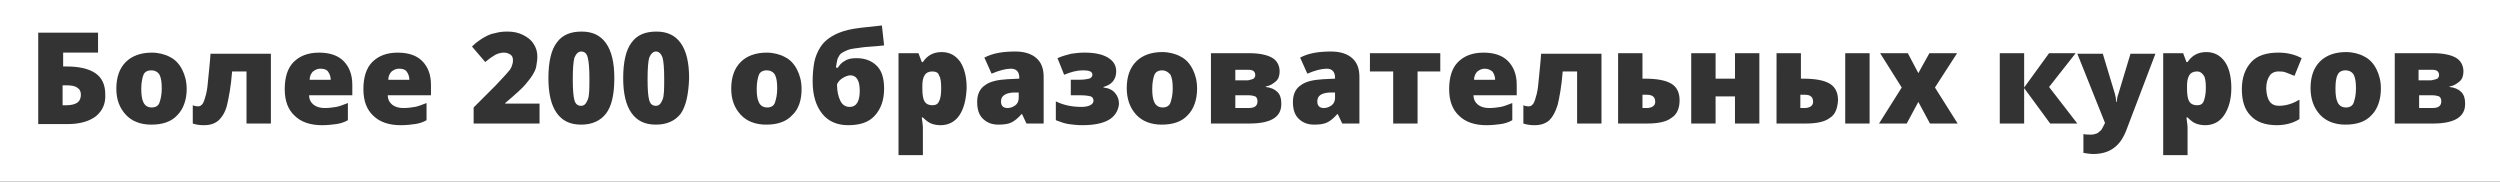
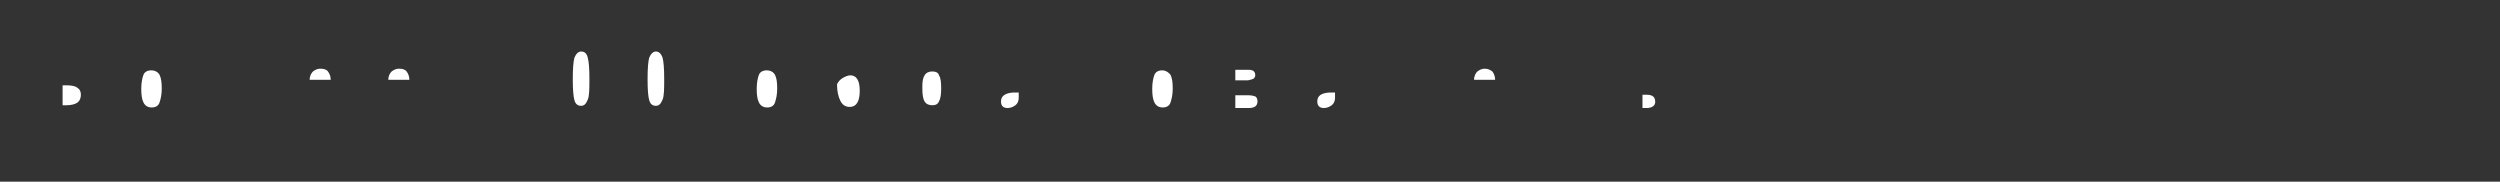
<svg xmlns="http://www.w3.org/2000/svg" viewBox="0 0 451.3 32.8">
  <rect x="0" y="0" width="451.3" height="32.8" fill="#333333" stroke="none" />
  <style>.st2{fill:#fff}</style>
  <switch>
    <g>
      <g id="Слой_4">
        <path class="st2" d="M168.3 12.9c-.6 0-1.1.2-1.4.7s-.4 1.1-.4 2v.3c0 1.1.1 1.9.4 2.4s.8.7 1.4.7c.6 0 1-.2 1.2-.7.3-.5.4-1.3.4-2.4 0-1.1-.1-1.9-.4-2.3-.1-.5-.6-.7-1.2-.7zM209.8 12.7c-.7 0-1.2.3-1.4.8s-.4 1.4-.4 2.5.1 1.9.4 2.5.8.9 1.5.9 1.2-.3 1.4-.9.4-1.4.4-2.5-.1-1.9-.4-2.5c-.4-.5-.9-.8-1.5-.8zM180.7 18.3c0 .8.4 1.2 1.2 1.2.5 0 1-.2 1.4-.5.4-.3.6-.8.6-1.3v-1h-1c-1.4.1-2.2.6-2.2 1.6zM226.3 14.2c.2-.2.3-.4.3-.6 0-.7-.4-1-1.2-1H223v1.9h2.3c.5-.1.8-.2 1-.3zM268 12.4c-.5 0-.9.2-1.3.5-.3.3-.6.8-.6 1.5h3.8c0-.6-.2-1.1-.5-1.5-.4-.3-.8-.5-1.4-.5zM225.4 17.2H223v2.3h2.4c1.1 0 1.6-.4 1.6-1.2 0-.4-.1-.7-.4-.9-.3-.1-.7-.2-1.2-.2zM237.8 18.3c0 .8.4 1.2 1.2 1.2.5 0 1-.2 1.4-.5.4-.3.6-.8.6-1.3v-1h-1c-1.5.1-2.2.6-2.2 1.6zM153.4 19.3c1.2 0 1.8-1 1.8-2.9s-.6-2.8-1.7-2.8c-.4 0-.9.2-1.4.5-.5.3-.8.7-1 1.1 0 1.2.2 2.2.6 3s1 1.1 1.7 1.1zM27.3 12.7c-.7 0-1.2.3-1.4.8s-.4 1.4-.4 2.5.1 1.9.4 2.5.8.9 1.5.9 1.2-.3 1.4-.9.4-1.4.4-2.5-.1-1.9-.4-2.5c-.3-.5-.8-.8-1.5-.8zM13.9 15.8c-.4-.3-1.1-.4-2-.4h-.6V19h.7c.9 0 1.6-.2 2-.5.4-.3.6-.8.6-1.4 0-.6-.2-1-.7-1.3zM72 12.4c-.5 0-.9.2-1.3.5-.3.3-.6.8-.6 1.5h3.8c0-.6-.2-1.1-.5-1.5s-.8-.5-1.4-.5zM138.4 12.7c-.7 0-1.2.3-1.4.8s-.4 1.4-.4 2.5.1 1.9.4 2.5.8.9 1.5.9 1.2-.3 1.4-.9.4-1.4.4-2.5-.1-1.9-.4-2.5c-.3-.5-.8-.8-1.5-.8zM297.2 17.1h-.7v2.4h.7c1 0 1.6-.4 1.6-1.1 0-.4-.1-.8-.4-1-.2-.2-.7-.3-1.2-.3zM118.4 9.3c-.5 0-.9.4-1.2 1.1-.2.7-.3 2-.3 3.9s.1 3.1.3 3.8.6 1 1.2 1 .9-.4 1.2-1.1.3-2 .3-3.8c0-1.8-.1-3.1-.3-3.8-.3-.8-.7-1.1-1.2-1.1zM104.9 9.3c-.5 0-.9.4-1.2 1.1-.2.7-.3 2-.3 3.9s.1 3.1.3 3.8.6 1 1.2 1 .9-.4 1.2-1.1.3-2 .3-3.8c0-1.8-.1-3.1-.3-3.8-.2-.8-.6-1.1-1.2-1.1zM57.8 12.4c-.5 0-.9.2-1.3.5-.3.3-.6.8-.6 1.5h3.8c0-.6-.2-1.1-.5-1.5s-.8-.5-1.4-.5z" />
-         <path class="st2" d="M0 0v32.8h451.3V0H0zm17.3 21c-1.2.9-2.9 1.4-5.1 1.4H6.9V5.9h10.8v3.6h-6.3V12h.6c2.3 0 4 .4 5.2 1.2 1.2.8 1.8 2.1 1.8 3.8.1 1.7-.5 3-1.7 4zm14.7-.2c-1.1 1.2-2.7 1.7-4.7 1.7-1.9 0-3.5-.6-4.6-1.8S21 18 21 16c0-2.1.6-3.7 1.7-4.8 1.1-1.1 2.7-1.7 4.7-1.7 1.2 0 2.4.3 3.3.8 1 .5 1.7 1.3 2.2 2.3.5 1 .8 2.1.8 3.5 0 1.9-.6 3.6-1.7 4.7zm16.9 1.5h-4.4v-9.4h-2.6c-.2 2.7-.6 4.7-.9 6s-.9 2.2-1.5 2.8c-.7.6-1.5.9-2.7.9-.8 0-1.4-.1-2-.3V19c.2.1.6.2 1 .2.3 0 .6-.2.8-.5s.4-.9.6-1.7c.2-.8.3-1.7.4-2.9.1-1.2.3-2.7.4-4.4h10.9v12.6zm14.7-5.1h-7.8c0 .7.3 1.3.8 1.7.5.4 1.2.6 2 .6s1.5-.1 2.1-.2c.6-.1 1.3-.4 2.1-.7v3.1c-.7.4-1.4.6-2.1.7-.7.1-1.6.2-2.6.2-2.1 0-3.8-.6-4.9-1.7-1.2-1.1-1.8-2.7-1.8-4.8 0-2.1.5-3.8 1.6-4.9 1.1-1.1 2.6-1.7 4.6-1.7 1.9 0 3.4.5 4.4 1.5s1.6 2.4 1.6 4.3v1.9zm14.2 0H70c0 .7.3 1.3.8 1.7.5.4 1.2.6 2 .6s1.5-.1 2.1-.2c.6-.1 1.3-.4 2.1-.7v3.1c-.7.4-1.4.6-2.1.7-.7.1-1.6.2-2.6.2-2.1 0-3.8-.6-4.9-1.7-1.2-1.1-1.8-2.7-1.8-4.8 0-2.1.5-3.8 1.6-4.9 1.1-1.1 2.6-1.7 4.6-1.7 1.9 0 3.4.5 4.4 1.5s1.6 2.4 1.6 4.3v1.9zm19.5 5.1H85.5v-2.9l4-4c1.1-1.2 1.9-2 2.2-2.4.4-.4.6-.8.7-1.1.1-.3.2-.6.2-1s-.1-.8-.4-1c-.3-.2-.7-.4-1.2-.4s-1 .1-1.6.4c-.5.3-1.1.7-1.8 1.3l-2.4-2.8c.8-.8 1.6-1.3 2.1-1.6.7-.4 1.3-.7 2-.8.7-.2 1.4-.3 2.3-.3 1.1 0 2 .2 2.8.6.8.4 1.5.9 1.9 1.6.5.7.7 1.5.7 2.3 0 .6-.1 1.2-.2 1.8s-.4 1.1-.7 1.6c-.3.5-.8 1.1-1.3 1.7s-1.7 1.7-3.6 3.3v.1h6.2v3.6zm12.1-1.8c-1 1.3-2.5 2-4.5 2s-3.4-.7-4.4-2.1c-1-1.4-1.5-3.5-1.5-6.3 0-2.9.5-5.1 1.5-6.4 1-1.4 2.5-2 4.5-2s3.4.7 4.4 2.1c1 1.4 1.5 3.5 1.5 6.3 0 3-.5 5.1-1.5 6.4zm13.5 0c-1 1.3-2.5 2-4.5 2s-3.4-.7-4.4-2.1c-1-1.4-1.5-3.5-1.5-6.3 0-2.9.5-5.1 1.5-6.4 1-1.4 2.5-2 4.5-2s3.4.7 4.4 2.1c1 1.4 1.5 3.5 1.5 6.3-.1 3-.6 5.1-1.5 6.4zm20.1.3c-1.1 1.2-2.7 1.7-4.7 1.7-1.9 0-3.5-.6-4.6-1.8S132 18 132 16c0-2.1.6-3.7 1.7-4.8 1.1-1.1 2.7-1.7 4.7-1.7 1.2 0 2.4.3 3.3.8 1 .5 1.7 1.3 2.2 2.3.5 1 .8 2.1.8 3.5 0 1.9-.5 3.6-1.7 4.7zm8.2-8.5c.3-.5.7-1 1.3-1.3.6-.4 1.3-.5 2.1-.5 1.6 0 2.8.5 3.7 1.4.9.9 1.3 2.3 1.3 4.1 0 2.1-.6 3.7-1.7 4.9-1.1 1.2-2.7 1.7-4.8 1.7-2 0-3.6-.7-4.7-2.1-1.1-1.4-1.7-3.3-1.7-5.8 0-1.3.1-2.4.3-3.5.2-1 .6-1.9 1.1-2.7.5-.8 1.2-1.4 2-1.9s1.8-.9 3-1.2c1.2-.3 3.2-.5 6.1-.8l.4 3.6c-.9.1-2 .2-3.5.3-1.5.2-2.5.3-3 .5s-.9.4-1.2.6-.5.6-.7 1c-.1.4-.2.9-.3 1.6h.3zm22 8.5c-.8 1.2-2 1.8-3.4 1.8-.6 0-1.2-.1-1.7-.3-.5-.2-1-.6-1.5-1.1h-.2c.1.9.2 1.4.2 1.7V28h-4.4V9.6h3.6l.6 1.6h.2c.8-1.2 1.9-1.8 3.4-1.8 1.4 0 2.5.6 3.3 1.7.8 1.2 1.2 2.8 1.2 4.8-.1 2.1-.5 3.7-1.3 4.9zm15.1 1.5h-3l-.8-1.7h-.1c-.6.7-1.2 1.2-1.8 1.5s-1.4.4-2.4.4c-1.2 0-2.1-.4-2.8-1.1-.7-.7-1-1.7-1-3 0-1.4.5-2.4 1.4-3 .9-.7 2.3-1 4.1-1.1l2.1-.1V14c0-1-.5-1.6-1.5-1.6-.9 0-2.1.3-3.5.9l-1.3-2.9c1.5-.8 3.3-1.1 5.6-1.1 1.6 0 2.9.4 3.8 1.2s1.3 1.9 1.3 3.4v8.4zm7.1.3c-.9 0-1.8-.1-2.5-.2s-1.5-.4-2.3-.7v-3.4c1.4.7 3 1 4.6 1 .7 0 1.2-.1 1.6-.3s.6-.5.6-.8c0-.4-.2-.7-.5-.8-.4-.1-1-.2-1.9-.2h-1.7v-2.8h1.4c.9 0 1.5-.1 1.9-.2.4-.1.6-.4.6-.7 0-.6-.6-.8-1.7-.8s-2.2.3-3.4.8l-1.2-3c.9-.4 1.7-.6 2.5-.8.7-.1 1.5-.2 2.4-.2 1.8 0 3.2.3 4.2.9 1 .6 1.5 1.4 1.5 2.5 0 .7-.2 1.3-.6 1.8-.4.5-1 .8-1.7 1v.1c.9.1 1.6.4 2.1 1s.7 1.2.7 2c-.3 2.5-2.4 3.8-6.6 3.8zm19-1.8c-1.1 1.2-2.7 1.7-4.7 1.7-1.9 0-3.5-.6-4.6-1.8s-1.7-2.8-1.7-4.8c0-2.1.6-3.7 1.7-4.8 1.1-1.1 2.7-1.7 4.7-1.7 1.2 0 2.4.3 3.3.8 1 .5 1.7 1.3 2.2 2.3.5 1 .8 2.1.8 3.5 0 2-.6 3.7-1.7 4.8zm11.1 1.5h-6.9V9.6h6.9c1.8 0 3.2.3 4.1.8.9.5 1.4 1.4 1.4 2.5 0 .7-.2 1.4-.7 1.8s-1 .8-1.8.9v.1c.9.1 1.6.4 2.1.9s.7 1.2.7 2c.1 2.5-1.8 3.7-5.8 3.7zm19.8 0h-3l-.8-1.7h-.1c-.6.7-1.2 1.2-1.8 1.5s-1.4.4-2.4.4c-1.2 0-2.1-.4-2.8-1.1-.7-.7-1-1.7-1-3 0-1.4.5-2.4 1.4-3 .9-.7 2.3-1 4.1-1.1l2.1-.1V14c0-1-.5-1.6-1.5-1.6-.9 0-2.1.3-3.5.9l-1.3-2.9c1.5-.8 3.3-1.1 5.6-1.1 1.6 0 2.9.4 3.8 1.2.9.8 1.3 1.9 1.3 3.4v8.4zm14.8-9.4h-4.2v9.4h-4.4v-9.4h-4.2V9.6H260v3.3zm13.7 4.3H266c0 .7.3 1.3.8 1.7.5.4 1.2.6 2 .6s1.5-.1 2.1-.2c.6-.1 1.3-.4 2.1-.7v3.1c-.7.4-1.4.6-2.1.7-.7.1-1.6.2-2.6.2-2.1 0-3.8-.6-4.9-1.7-1.2-1.1-1.8-2.7-1.8-4.8 0-2.1.5-3.8 1.6-4.9 1.1-1.1 2.6-1.7 4.6-1.7 1.9 0 3.4.5 4.4 1.5 1 1 1.6 2.4 1.6 4.3v1.9zm15.3 5.1h-4.4v-9.4h-2.6c-.2 2.7-.6 4.7-.9 6-.4 1.3-.9 2.2-1.5 2.8-.7.6-1.5.9-2.7.9-.8 0-1.4-.1-2-.3V19c.2.1.6.2 1 .2.3 0 .6-.2.8-.5.2-.3.4-.9.6-1.7.2-.8.3-1.7.4-2.9.1-1.2.3-2.7.4-4.4h10.9v12.6zm12.6-1c-.9.7-2.4 1-4.3 1h-5.3V9.6h4.4v4.6h.4c2.2 0 3.8.3 4.8.9 1 .6 1.5 1.6 1.5 3 0 1.5-.5 2.6-1.5 3.2zm15.9 1h-4.4v-4.9h-3.5v4.9h-4.4V9.6h4.4v4.6h3.5V9.6h4.4v12.7zm12.7-1c-.9.7-2.4 1-4.3 1h-5.3V9.6h4.4v4.6h.4c2.2 0 3.8.3 4.8.9 1 .6 1.5 1.6 1.5 3-.1 1.5-.5 2.6-1.5 3.2zm7.2 1h-4.4V9.6h4.4v12.7zm10.9 0l-2.1-3.9-2.1 3.9h-5l4.1-6.5-3.9-6.2h5l1.9 3.6 2-3.6h5l-4 6.2 4.1 6.5h-5zm21.7 0l-4.7-6.4v6.4H361V9.6h4.4v6.2l4.5-6.2h4.8l-4.8 6.1 5.1 6.6h-4.9zm13.9.8c-.6 1.7-1.4 2.9-2.4 3.6-.9.7-2.2 1.1-3.7 1.1-.6 0-1.2-.1-1.8-.2v-3.4c.4.1.8.1 1.4.1.4 0 .7-.1 1-.2.3-.1.5-.4.8-.6.2-.3.4-.7.7-1.3l-5-12.5h4.6l2.2 7.3c.1.4.2.8.2 1.4h.1c.1-.5.1-1 .3-1.4l2.2-7.3h4.5L384 23.1zm17.5-2.3c-.8 1.2-2 1.8-3.4 1.8-.6 0-1.2-.1-1.7-.3-.5-.2-1-.6-1.5-1.1h-.2c.1.9.2 1.4.2 1.7V28h-4.4V9.6h3.6l.6 1.6h.2c.8-1.2 1.9-1.8 3.4-1.8 1.4 0 2.5.6 3.3 1.7s1.2 2.8 1.2 4.8c0 2.1-.5 3.7-1.3 4.9zm9.9-1.7c1.3 0 2.5-.4 3.7-1.1v3.5c-1.1.7-2.5 1.1-4.1 1.1-2.1 0-3.7-.6-4.7-1.7-1.1-1.1-1.6-2.7-1.6-4.8 0-2.1.6-3.7 1.7-4.9s2.8-1.7 4.9-1.7c1.5 0 2.9.3 4.2 1l-1.3 3.2-1.5-.6c-.5-.2-.9-.2-1.4-.2-.7 0-1.3.3-1.6.8-.4.6-.6 1.3-.6 2.3.1 2.1.8 3.1 2.3 3.1zm16.7 1.7c-1.1 1.2-2.7 1.7-4.7 1.7-1.9 0-3.5-.6-4.6-1.8-1.1-1.2-1.7-2.8-1.7-4.8 0-2.1.6-3.7 1.7-4.8 1.1-1.1 2.7-1.7 4.7-1.7 1.2 0 2.4.3 3.3.8 1 .5 1.7 1.3 2.2 2.3.5 1 .8 2.1.8 3.5 0 2-.6 3.7-1.7 4.8zm11.1 1.5h-6.9V9.6h6.9c1.8 0 3.2.3 4.1.8.9.5 1.4 1.4 1.4 2.5 0 .7-.2 1.4-.7 1.8s-1 .8-1.8.9v.1c.9.1 1.6.4 2.1.9s.7 1.2.7 2c.1 2.5-1.9 3.7-5.8 3.7z" />
-         <path class="st2" d="M423.4 12.7c-.7 0-1.2.3-1.4.8-.3.5-.4 1.4-.4 2.5s.1 1.9.4 2.5c.3.6.8.9 1.5.9s1.2-.3 1.4-.9.4-1.4.4-2.5-.1-1.9-.4-2.5c-.3-.5-.8-.8-1.5-.8zM396.6 12.9c-.6 0-1.1.2-1.4.7s-.4 1.1-.4 2v.3c0 1.1.1 1.9.4 2.4s.8.7 1.4.7c.6 0 1-.2 1.2-.7s.4-1.3.4-2.4c0-1.1-.1-1.9-.4-2.3s-.6-.7-1.2-.7zM439.1 17.2h-2.4v2.3h2.4c1.1 0 1.6-.4 1.6-1.2 0-.4-.1-.7-.4-.9-.3-.1-.7-.2-1.2-.2zM440 14.2c.2-.2.3-.4.3-.6 0-.7-.4-1-1.2-1h-2.5v1.9h2.3c.5-.1.9-.2 1.1-.3zM325.7 17.1h-.7v2.4h.7c1 0 1.6-.4 1.6-1.1 0-.4-.1-.8-.4-1-.2-.2-.6-.3-1.2-.3z" />
      </g>
    </g>
  </switch>
</svg>